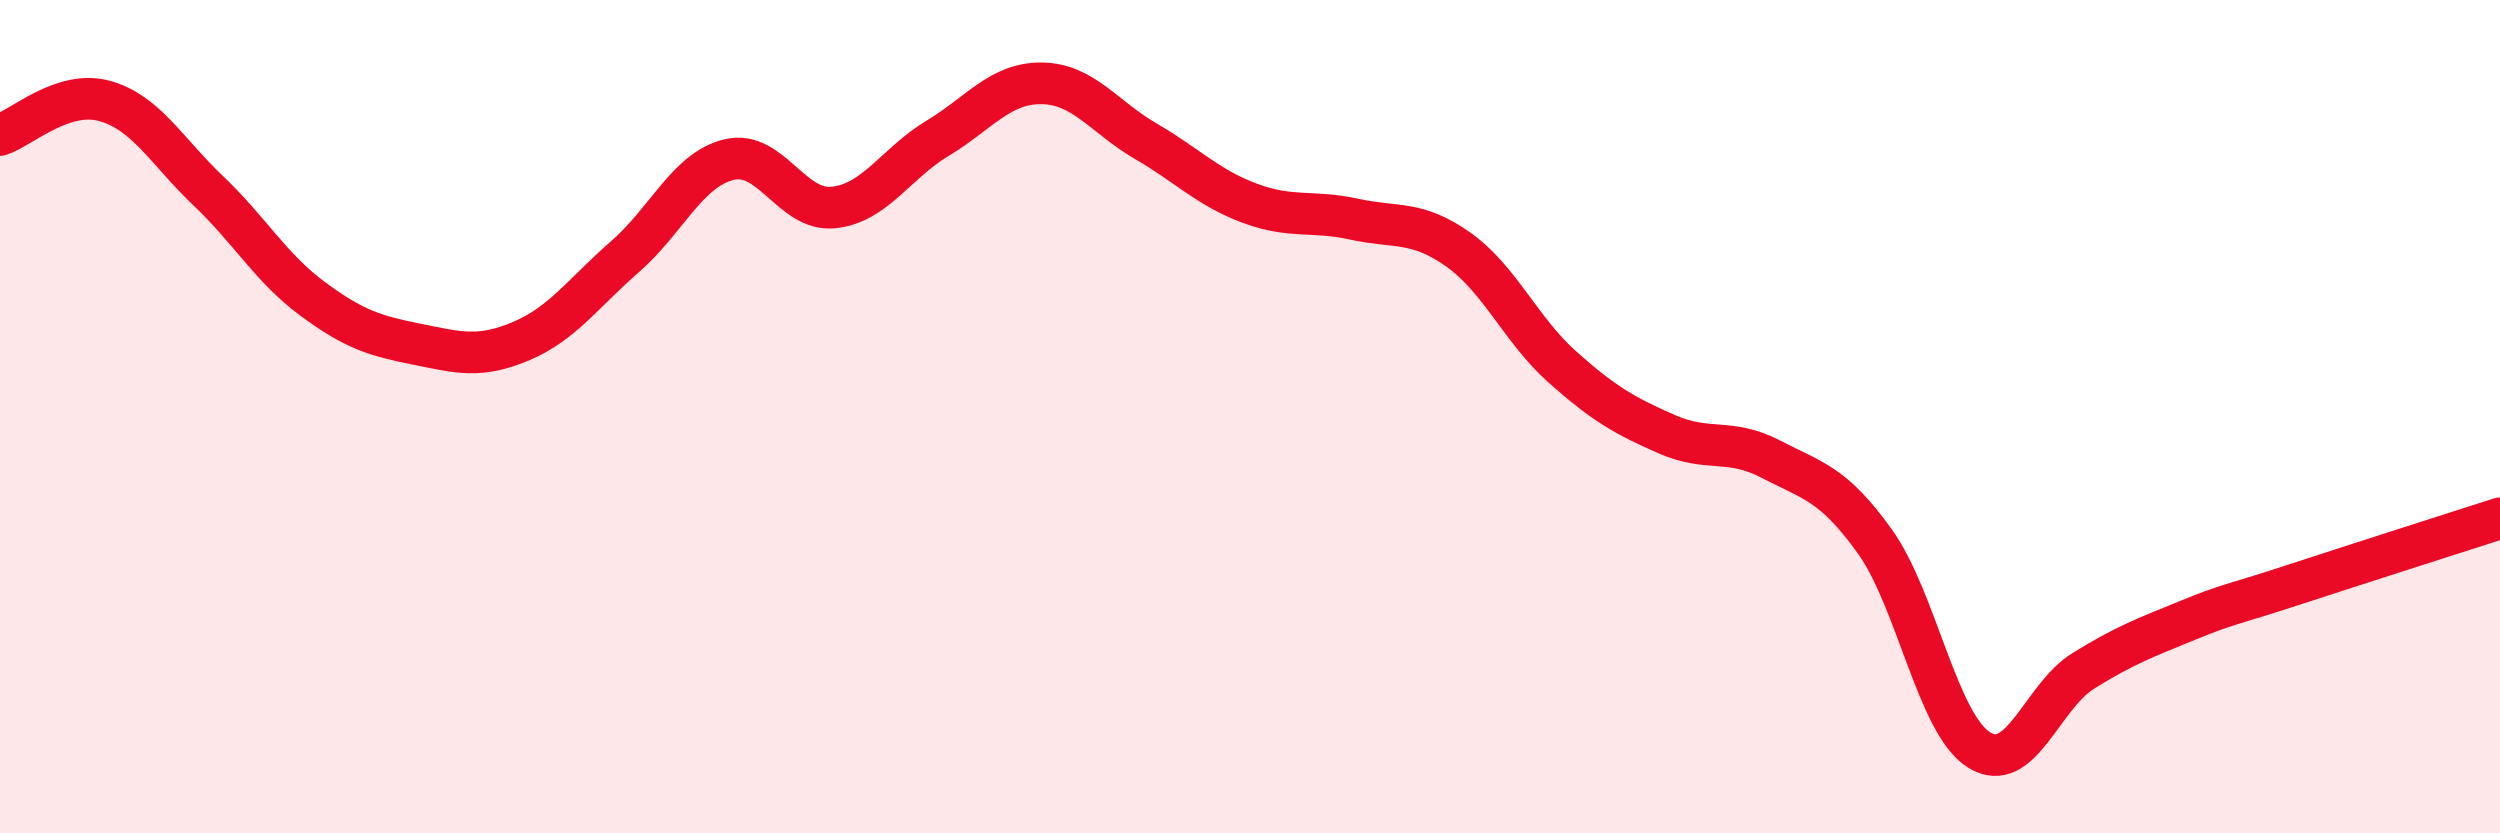
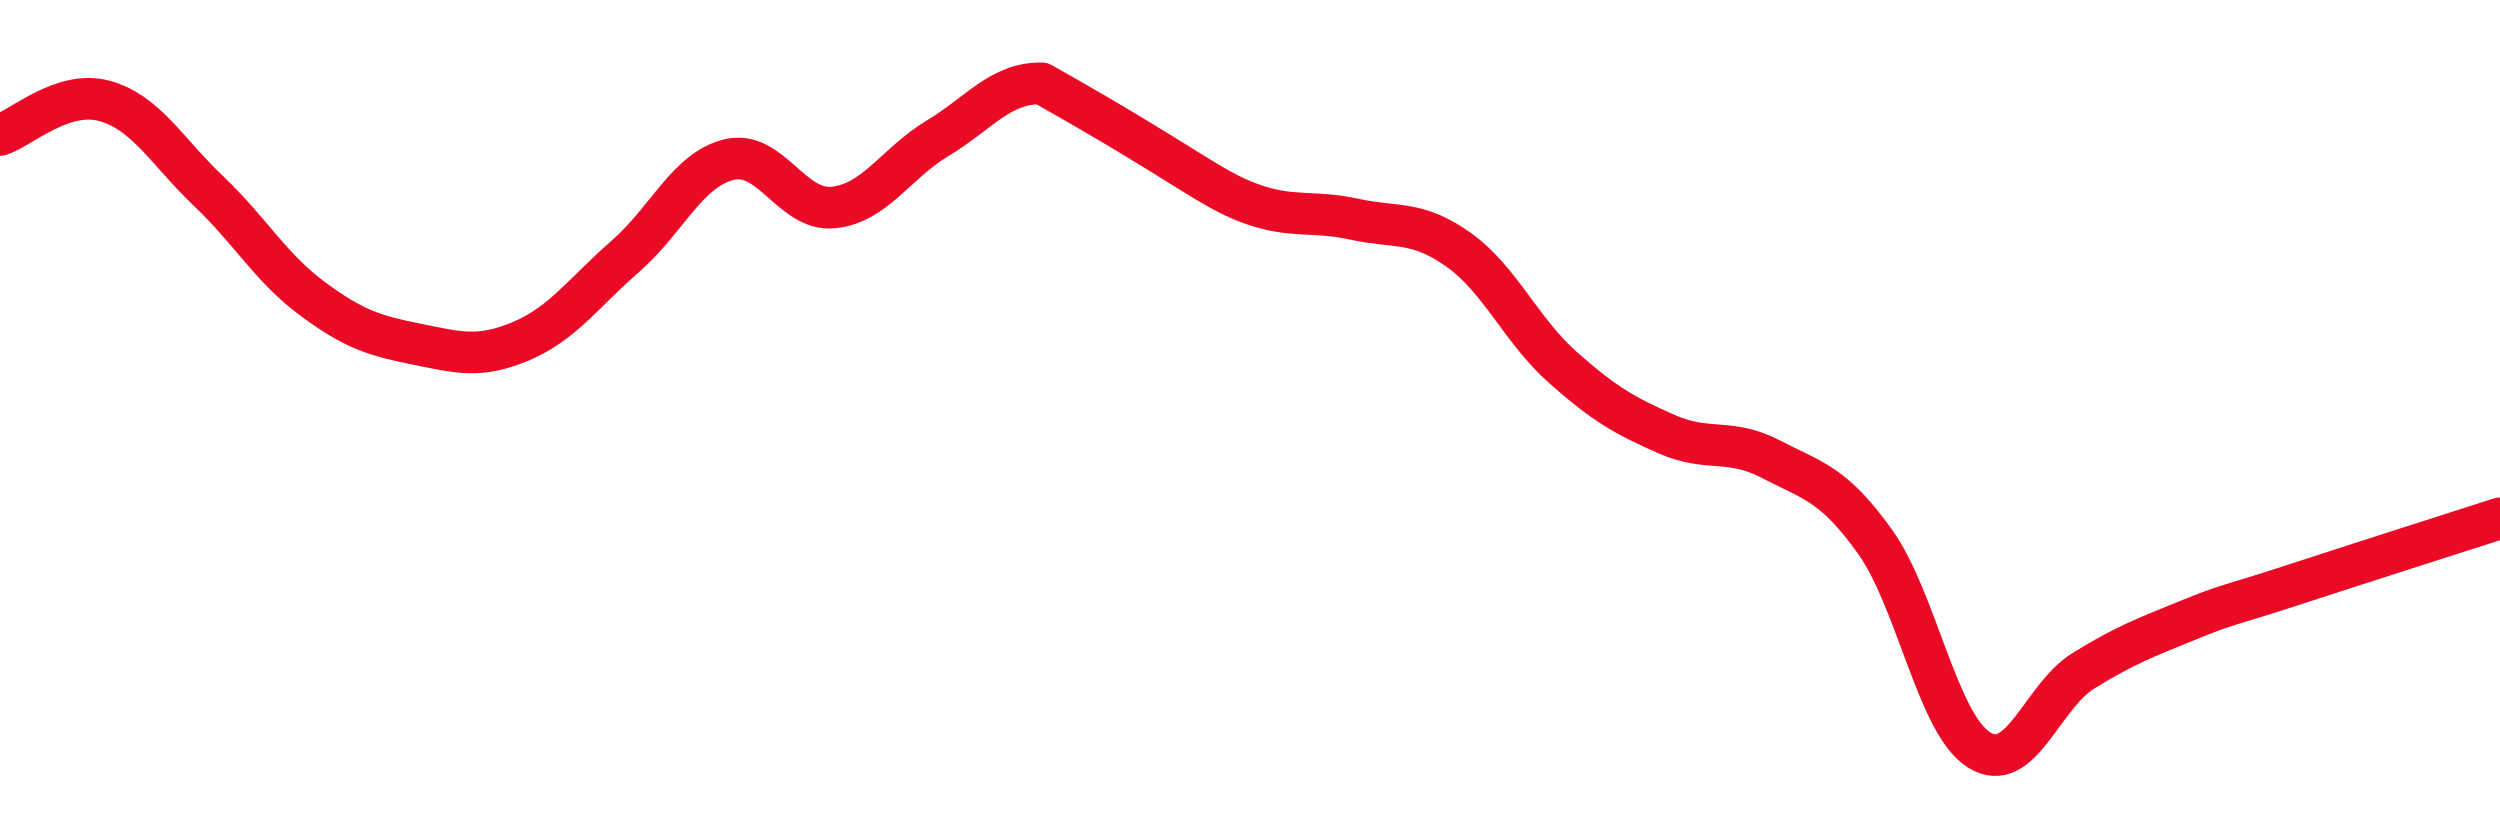
<svg xmlns="http://www.w3.org/2000/svg" width="60" height="20" viewBox="0 0 60 20">
-   <path d="M 0,3.24 C 0.5,3.08 1.5,2.15 2.5,2.42 C 3.5,2.69 4,3.63 5,4.58 C 6,5.53 6.5,6.43 7.5,7.17 C 8.5,7.91 9,8.06 10,8.26 C 11,8.46 11.5,8.61 12.5,8.19 C 13.5,7.77 14,7.03 15,6.16 C 16,5.29 16.5,4.07 17.5,3.83 C 18.5,3.59 19,5.08 20,4.98 C 21,4.88 21.5,3.92 22.5,3.32 C 23.5,2.72 24,1.99 25,2 C 26,2.01 26.5,2.81 27.5,3.39 C 28.5,3.97 29,4.51 30,4.88 C 31,5.25 31.5,5.04 32.5,5.26 C 33.5,5.48 34,5.28 35,5.99 C 36,6.7 36.5,7.92 37.5,8.81 C 38.5,9.7 39,9.98 40,10.42 C 41,10.86 41.5,10.5 42.5,11.02 C 43.5,11.54 44,11.6 45,13 C 46,14.4 46.5,17.38 47.5,18 C 48.5,18.62 49,16.72 50,16.1 C 51,15.48 51.5,15.3 52.5,14.89 C 53.5,14.48 53.5,14.54 55,14.05 C 56.5,13.56 59,12.76 60,12.44L60 20L0 20Z" fill="#EB0A25" opacity="0.1" stroke-linecap="round" stroke-linejoin="round" />
-   <path d="M 0,3.24 C 0.5,3.08 1.5,2.15 2.5,2.42 C 3.5,2.69 4,3.63 5,4.58 C 6,5.53 6.5,6.43 7.5,7.17 C 8.5,7.91 9,8.06 10,8.26 C 11,8.46 11.5,8.61 12.5,8.19 C 13.5,7.77 14,7.03 15,6.16 C 16,5.29 16.5,4.07 17.5,3.83 C 18.5,3.59 19,5.08 20,4.98 C 21,4.88 21.5,3.92 22.5,3.32 C 23.5,2.72 24,1.99 25,2 C 26,2.01 26.5,2.81 27.5,3.39 C 28.5,3.97 29,4.51 30,4.88 C 31,5.25 31.5,5.04 32.5,5.26 C 33.5,5.48 34,5.28 35,5.99 C 36,6.7 36.5,7.92 37.5,8.81 C 38.5,9.7 39,9.98 40,10.42 C 41,10.86 41.5,10.5 42.5,11.02 C 43.5,11.54 44,11.6 45,13 C 46,14.4 46.5,17.38 47.5,18 C 48.5,18.62 49,16.72 50,16.1 C 51,15.48 51.5,15.3 52.5,14.89 C 53.5,14.48 53.5,14.54 55,14.05 C 56.5,13.56 59,12.76 60,12.44" stroke="#EB0A25" stroke-width="1" fill="none" stroke-linecap="round" stroke-linejoin="round" />
+   <path d="M 0,3.24 C 0.5,3.08 1.5,2.15 2.5,2.42 C 3.5,2.69 4,3.63 5,4.58 C 6,5.53 6.5,6.43 7.5,7.17 C 8.5,7.91 9,8.06 10,8.26 C 11,8.46 11.5,8.61 12.5,8.19 C 13.5,7.77 14,7.03 15,6.16 C 16,5.29 16.5,4.07 17.5,3.83 C 18.5,3.59 19,5.08 20,4.98 C 21,4.88 21.5,3.92 22.5,3.32 C 23.5,2.72 24,1.99 25,2 C 28.5,3.97 29,4.51 30,4.88 C 31,5.25 31.5,5.04 32.5,5.26 C 33.5,5.48 34,5.28 35,5.99 C 36,6.7 36.5,7.92 37.5,8.81 C 38.5,9.7 39,9.98 40,10.42 C 41,10.86 41.5,10.5 42.5,11.02 C 43.5,11.54 44,11.6 45,13 C 46,14.4 46.5,17.38 47.5,18 C 48.5,18.62 49,16.72 50,16.1 C 51,15.48 51.5,15.3 52.5,14.89 C 53.5,14.48 53.5,14.54 55,14.05 C 56.5,13.56 59,12.76 60,12.44" stroke="#EB0A25" stroke-width="1" fill="none" stroke-linecap="round" stroke-linejoin="round" />
</svg>